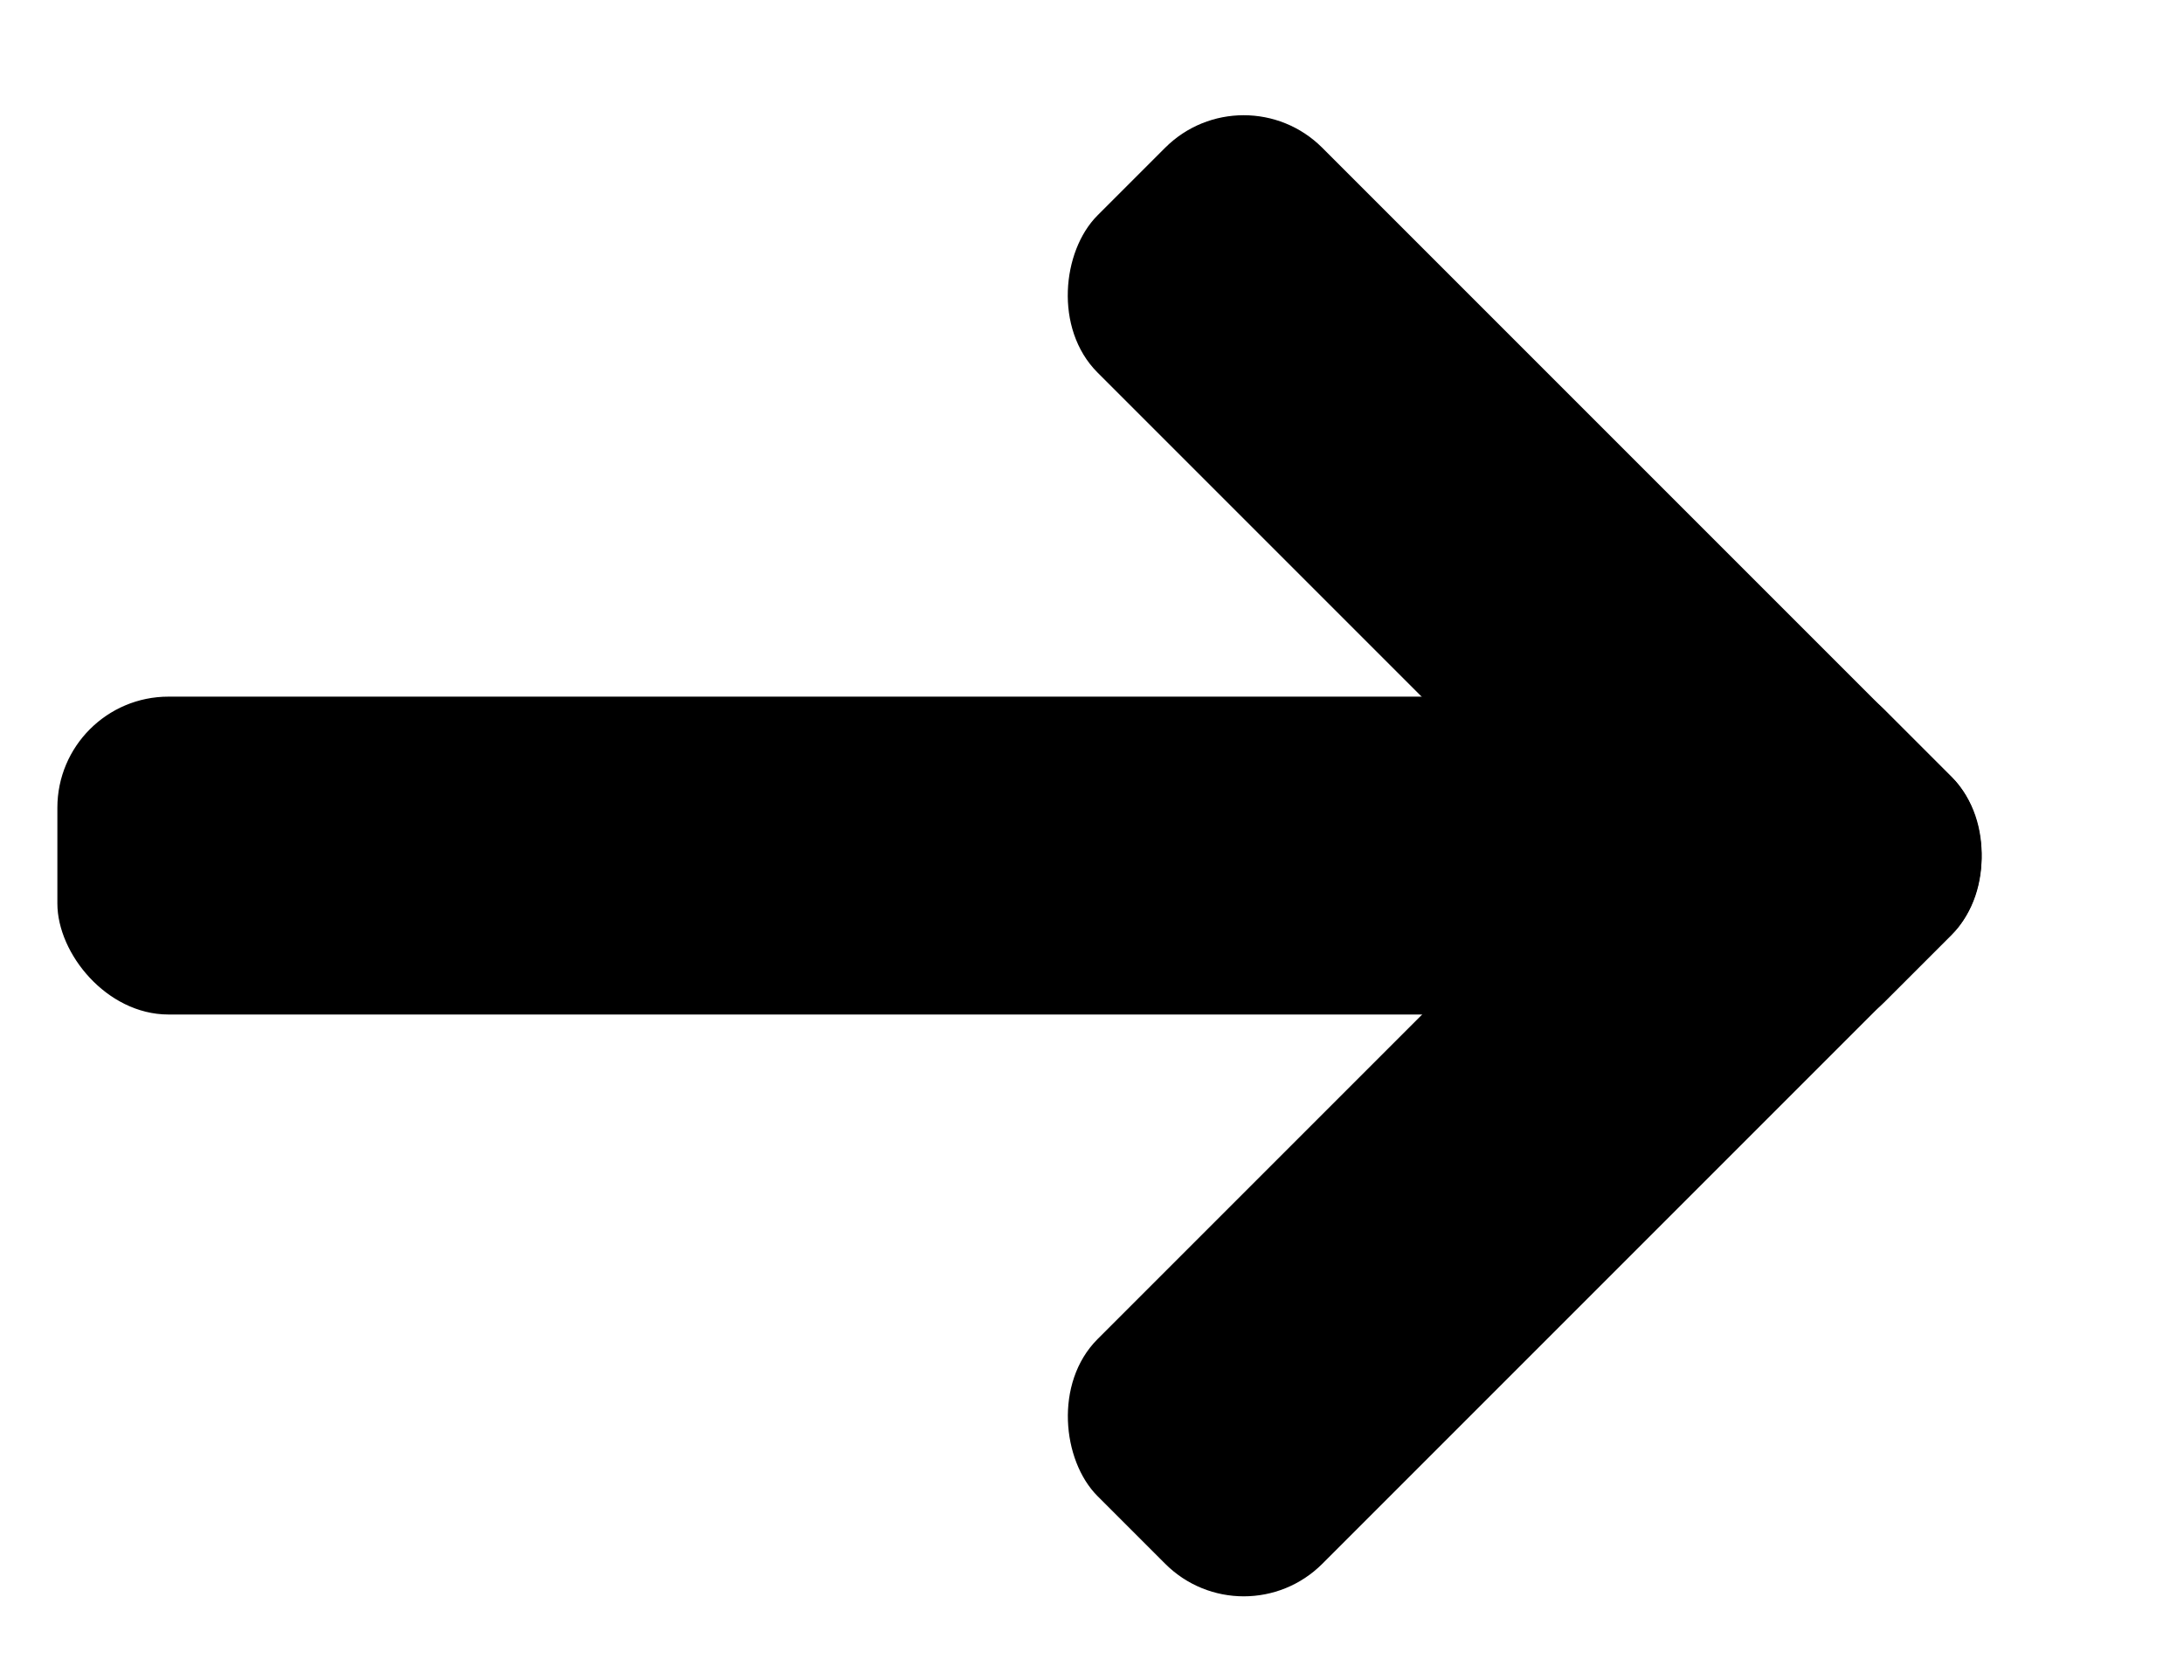
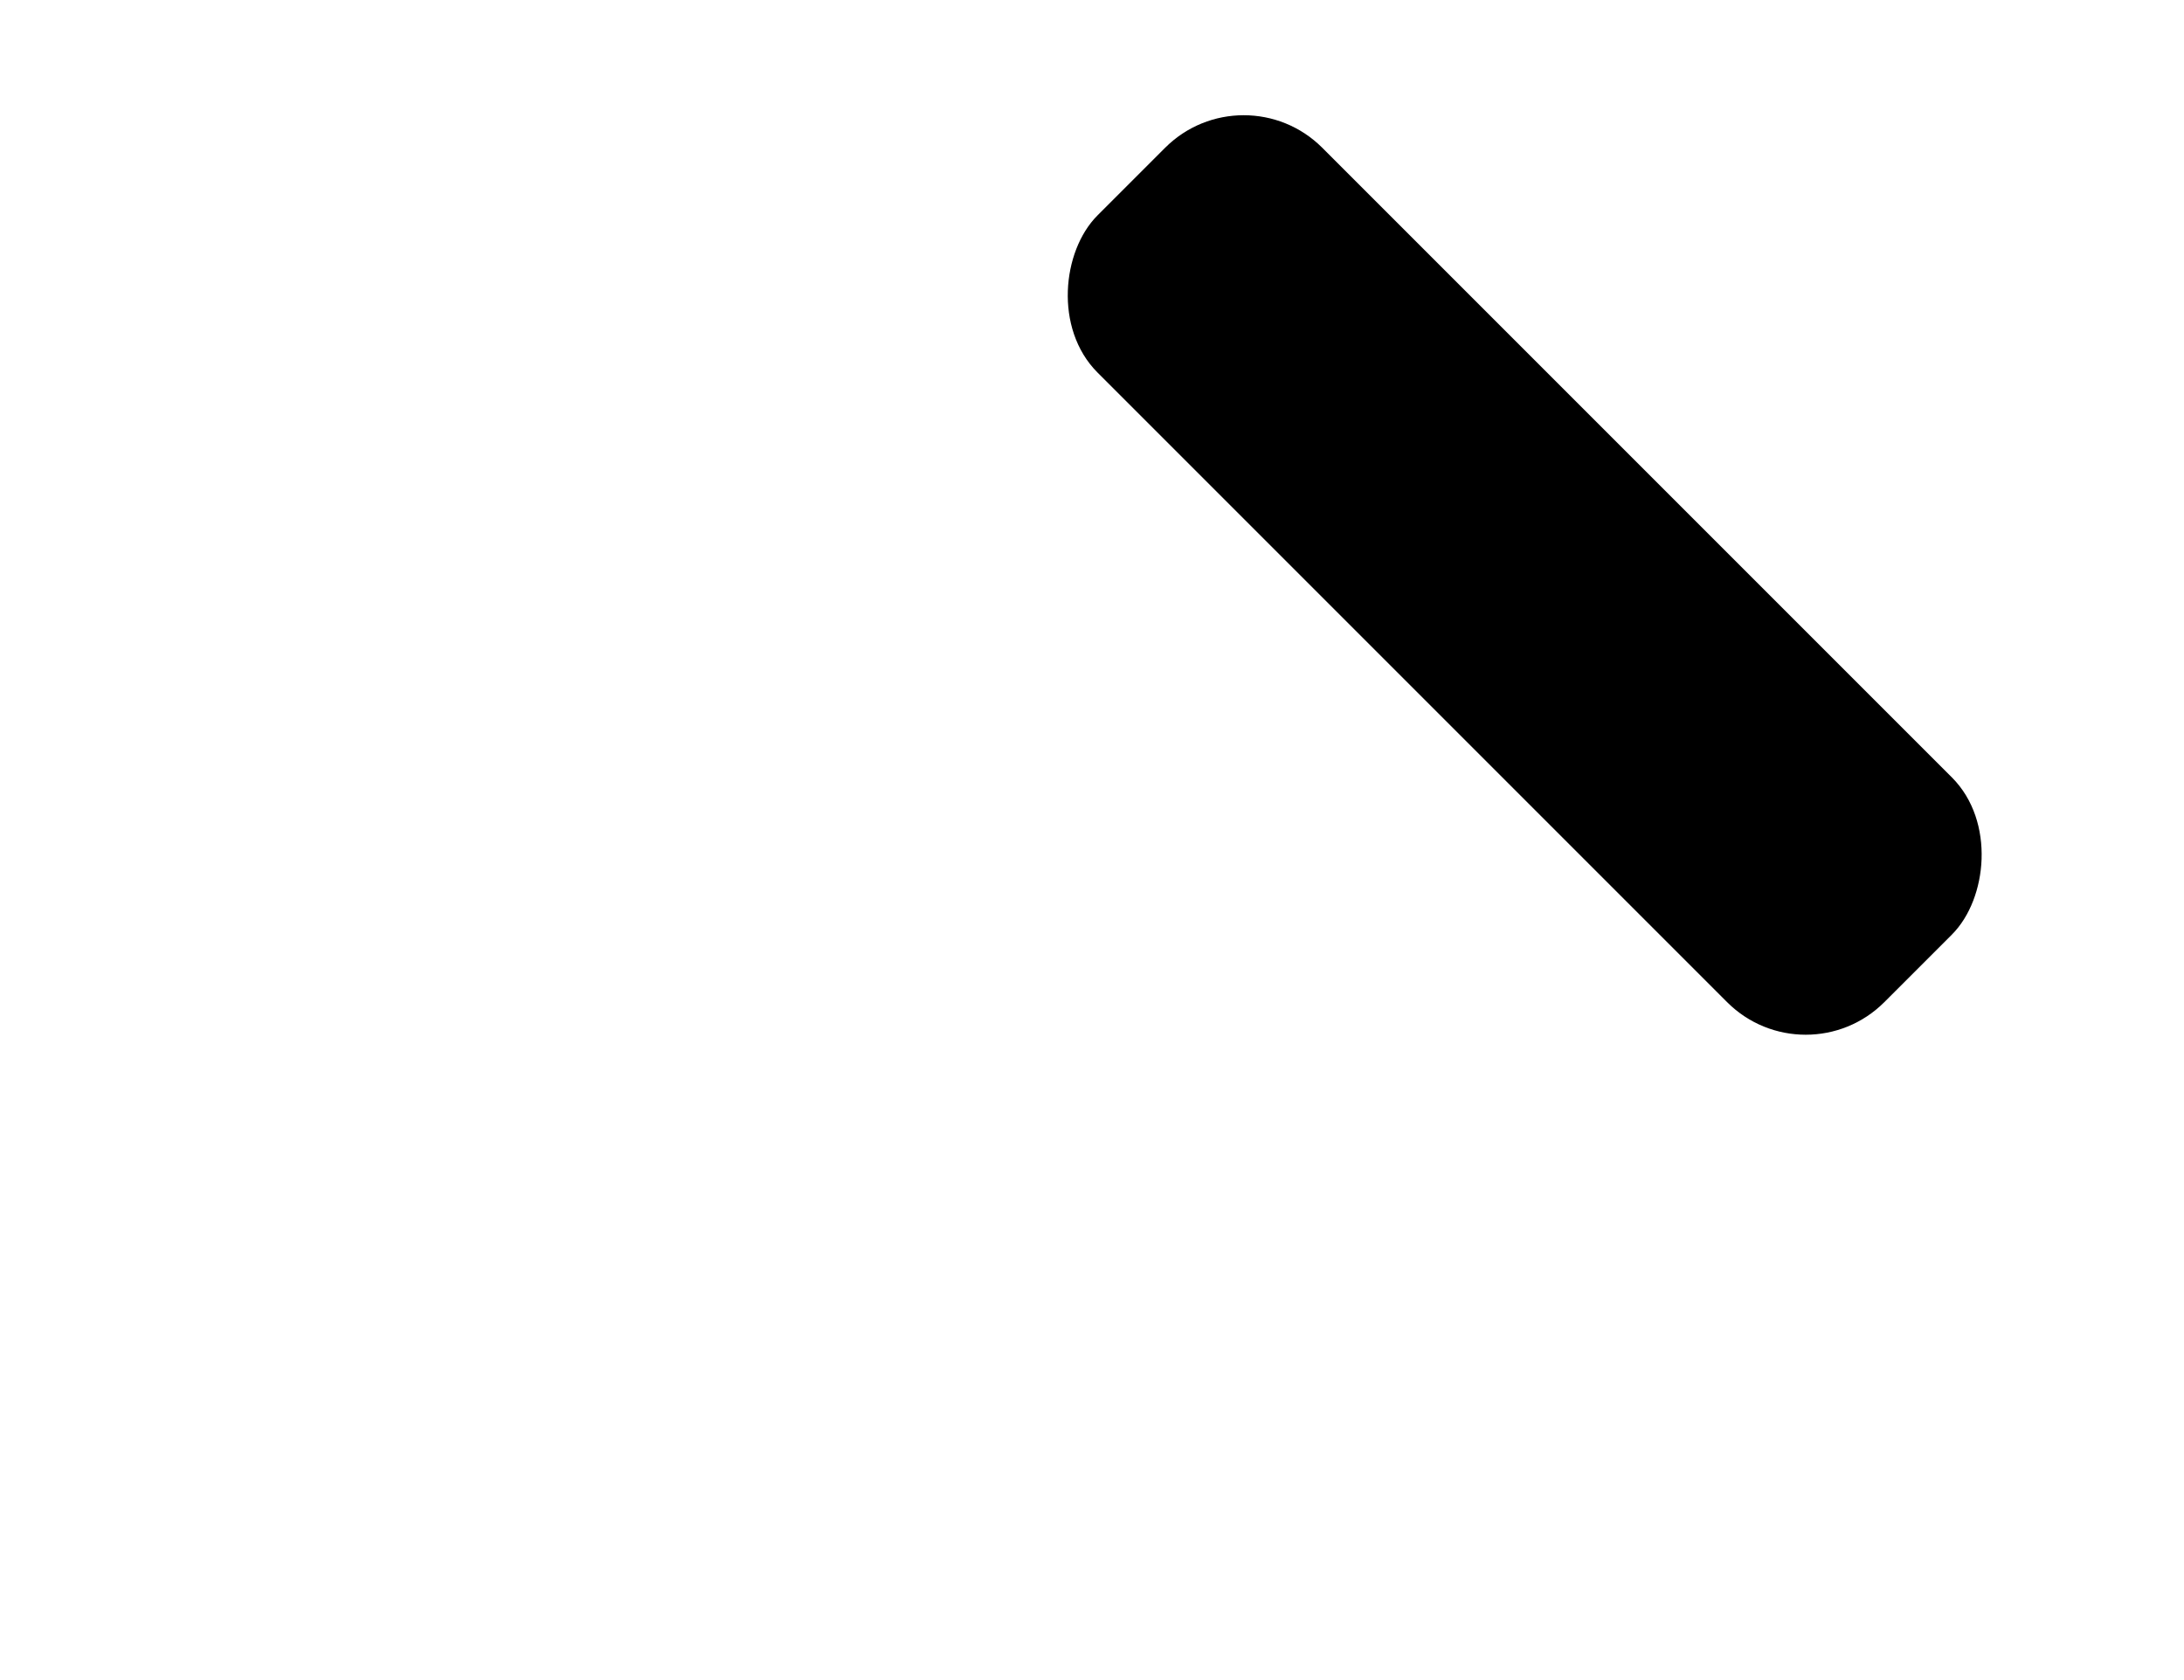
<svg xmlns="http://www.w3.org/2000/svg" width="13" height="10" viewBox="0 0 13 10" fill="none">
-   <rect x="0.389" y="4.194" width="10.36" height="1.797" rx="0.614" fill="black" stroke="black" style="fill:black;fill-opacity:1;stroke:black;stroke-opacity:1;" stroke-width="0.095" />
  <rect x="7.403" y="0.479" width="6.528" height="1.797" rx="0.614" transform="rotate(45 7.403 0.479)" fill="black" stroke="black" style="fill:black;fill-opacity:1;stroke:black;stroke-opacity:1;" stroke-width="0.095" />
-   <rect y="-0.067" width="6.528" height="1.797" rx="0.614" transform="matrix(0.707 -0.707 -0.707 -0.707 7.356 9.661)" fill="black" stroke="black" style="fill:black;fill-opacity:1;stroke:black;stroke-opacity:1;" stroke-width="0.095" />
</svg>